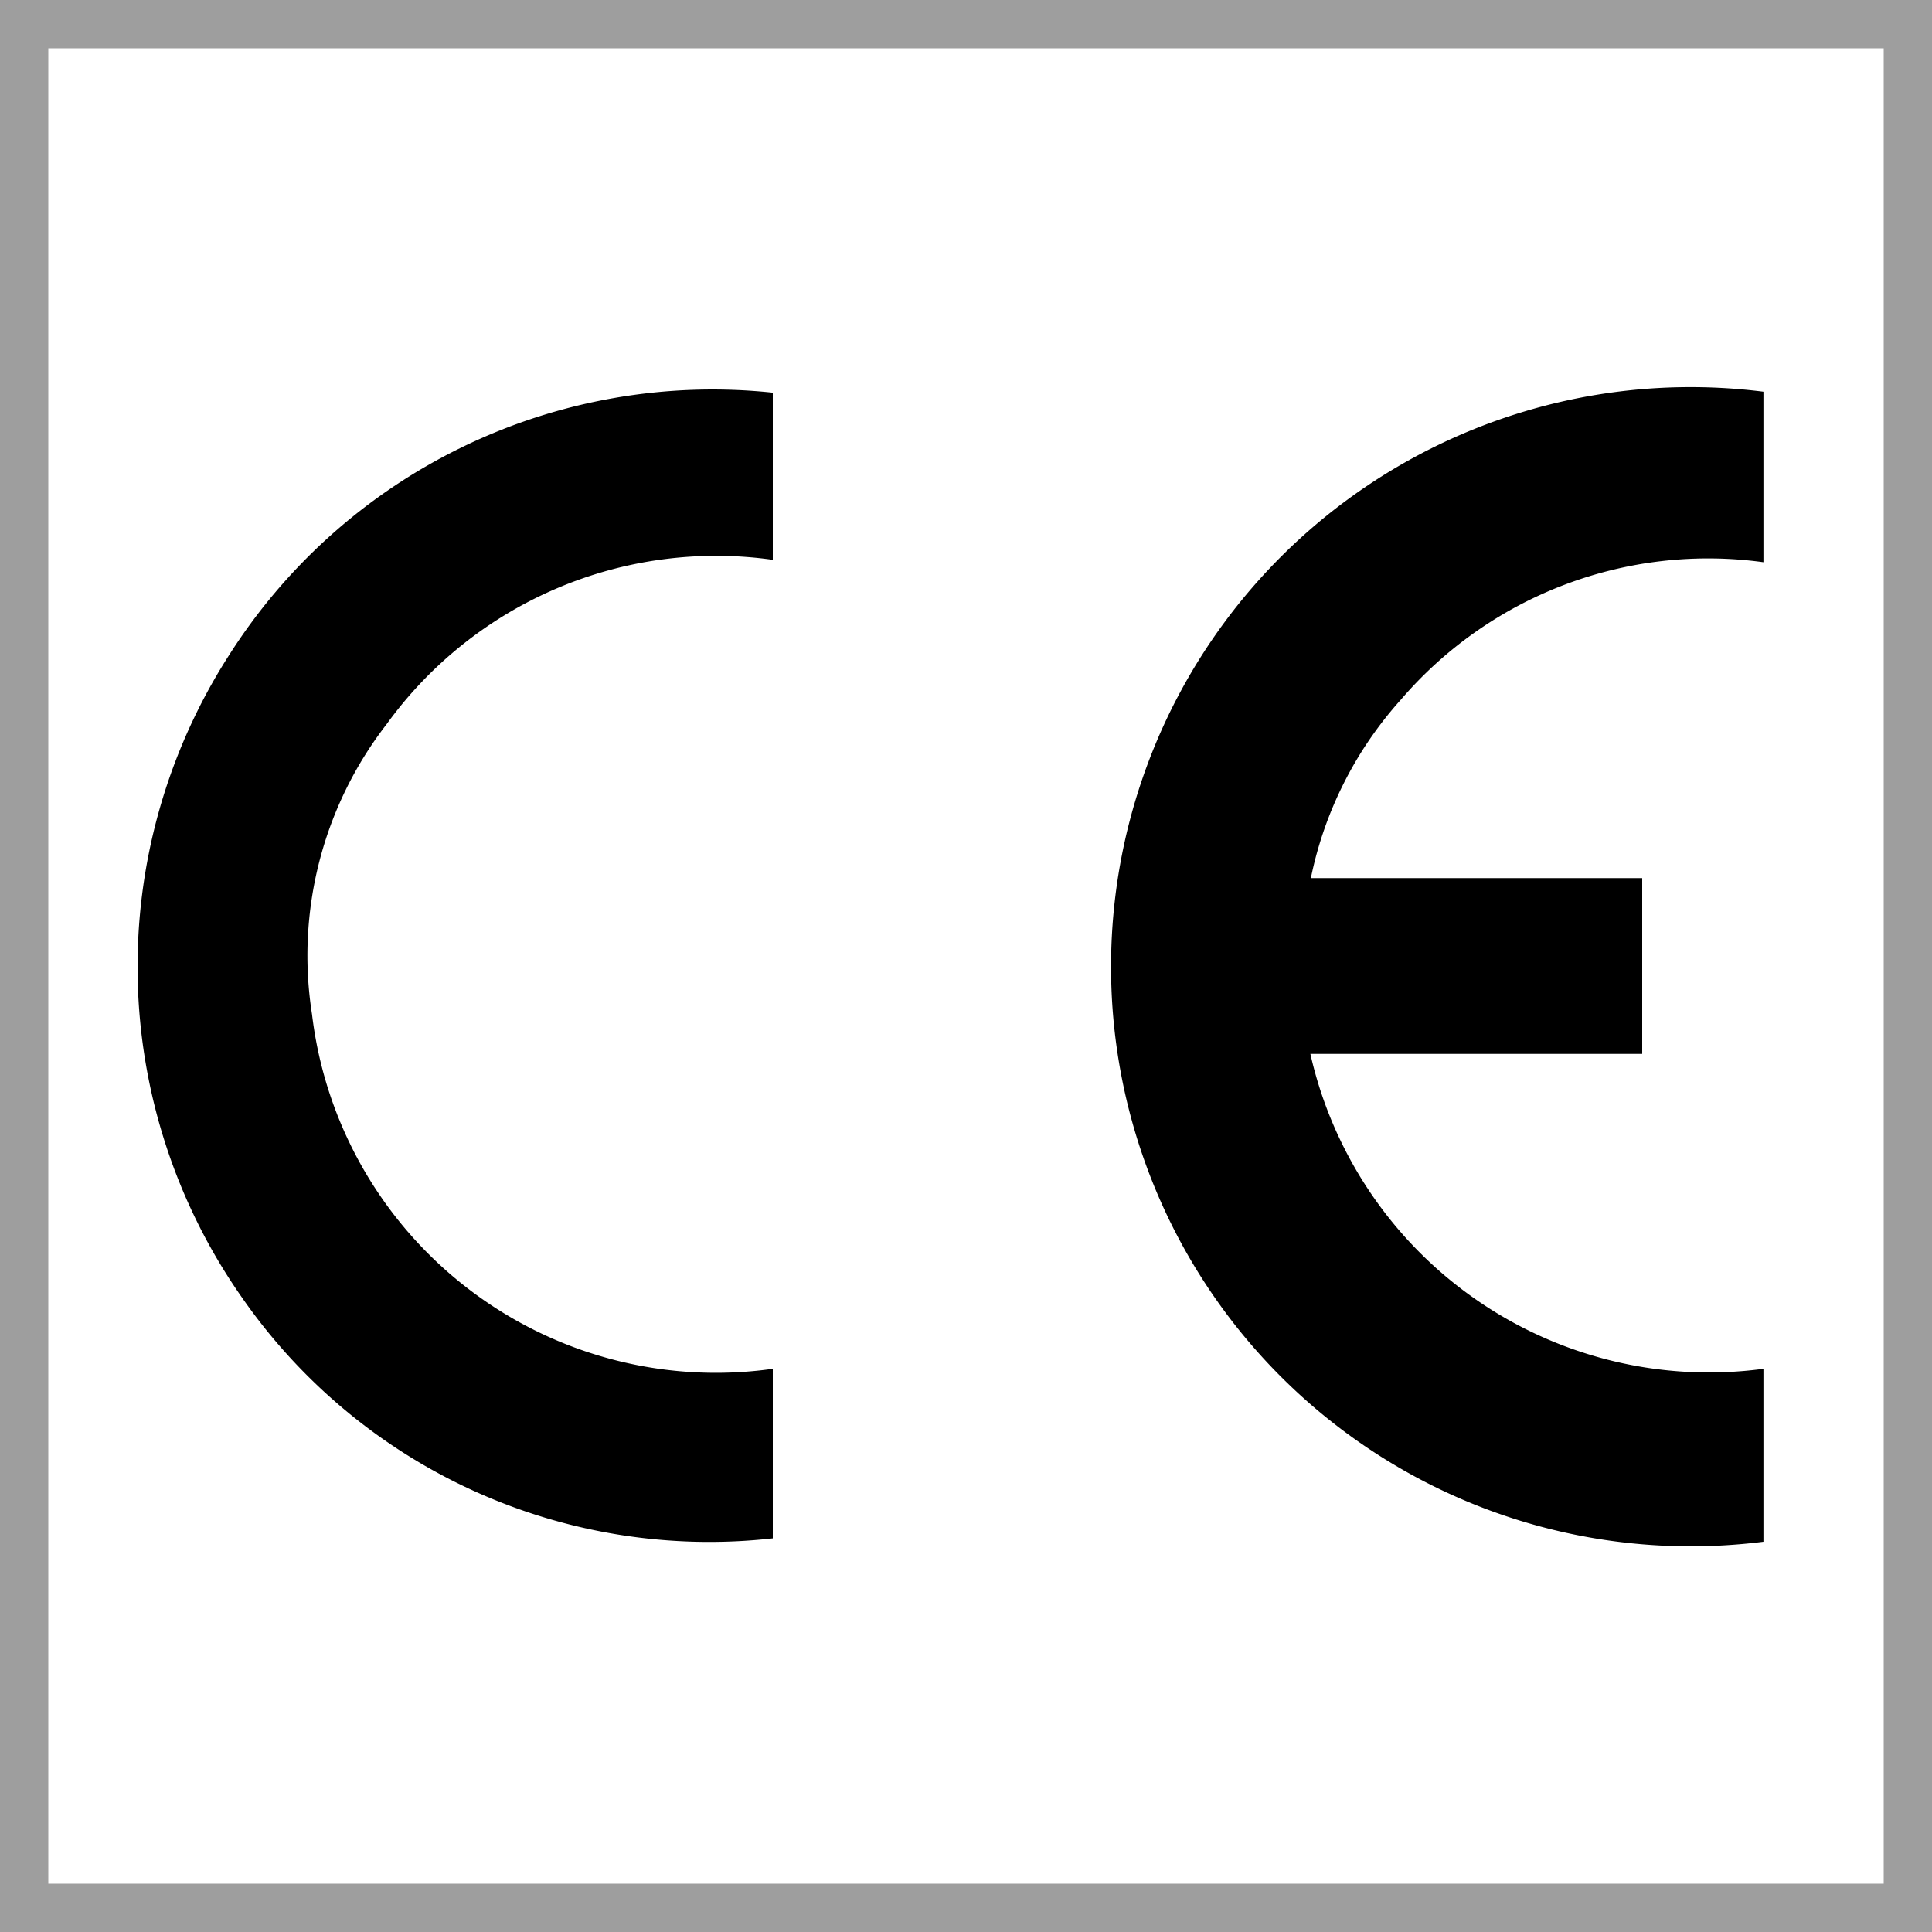
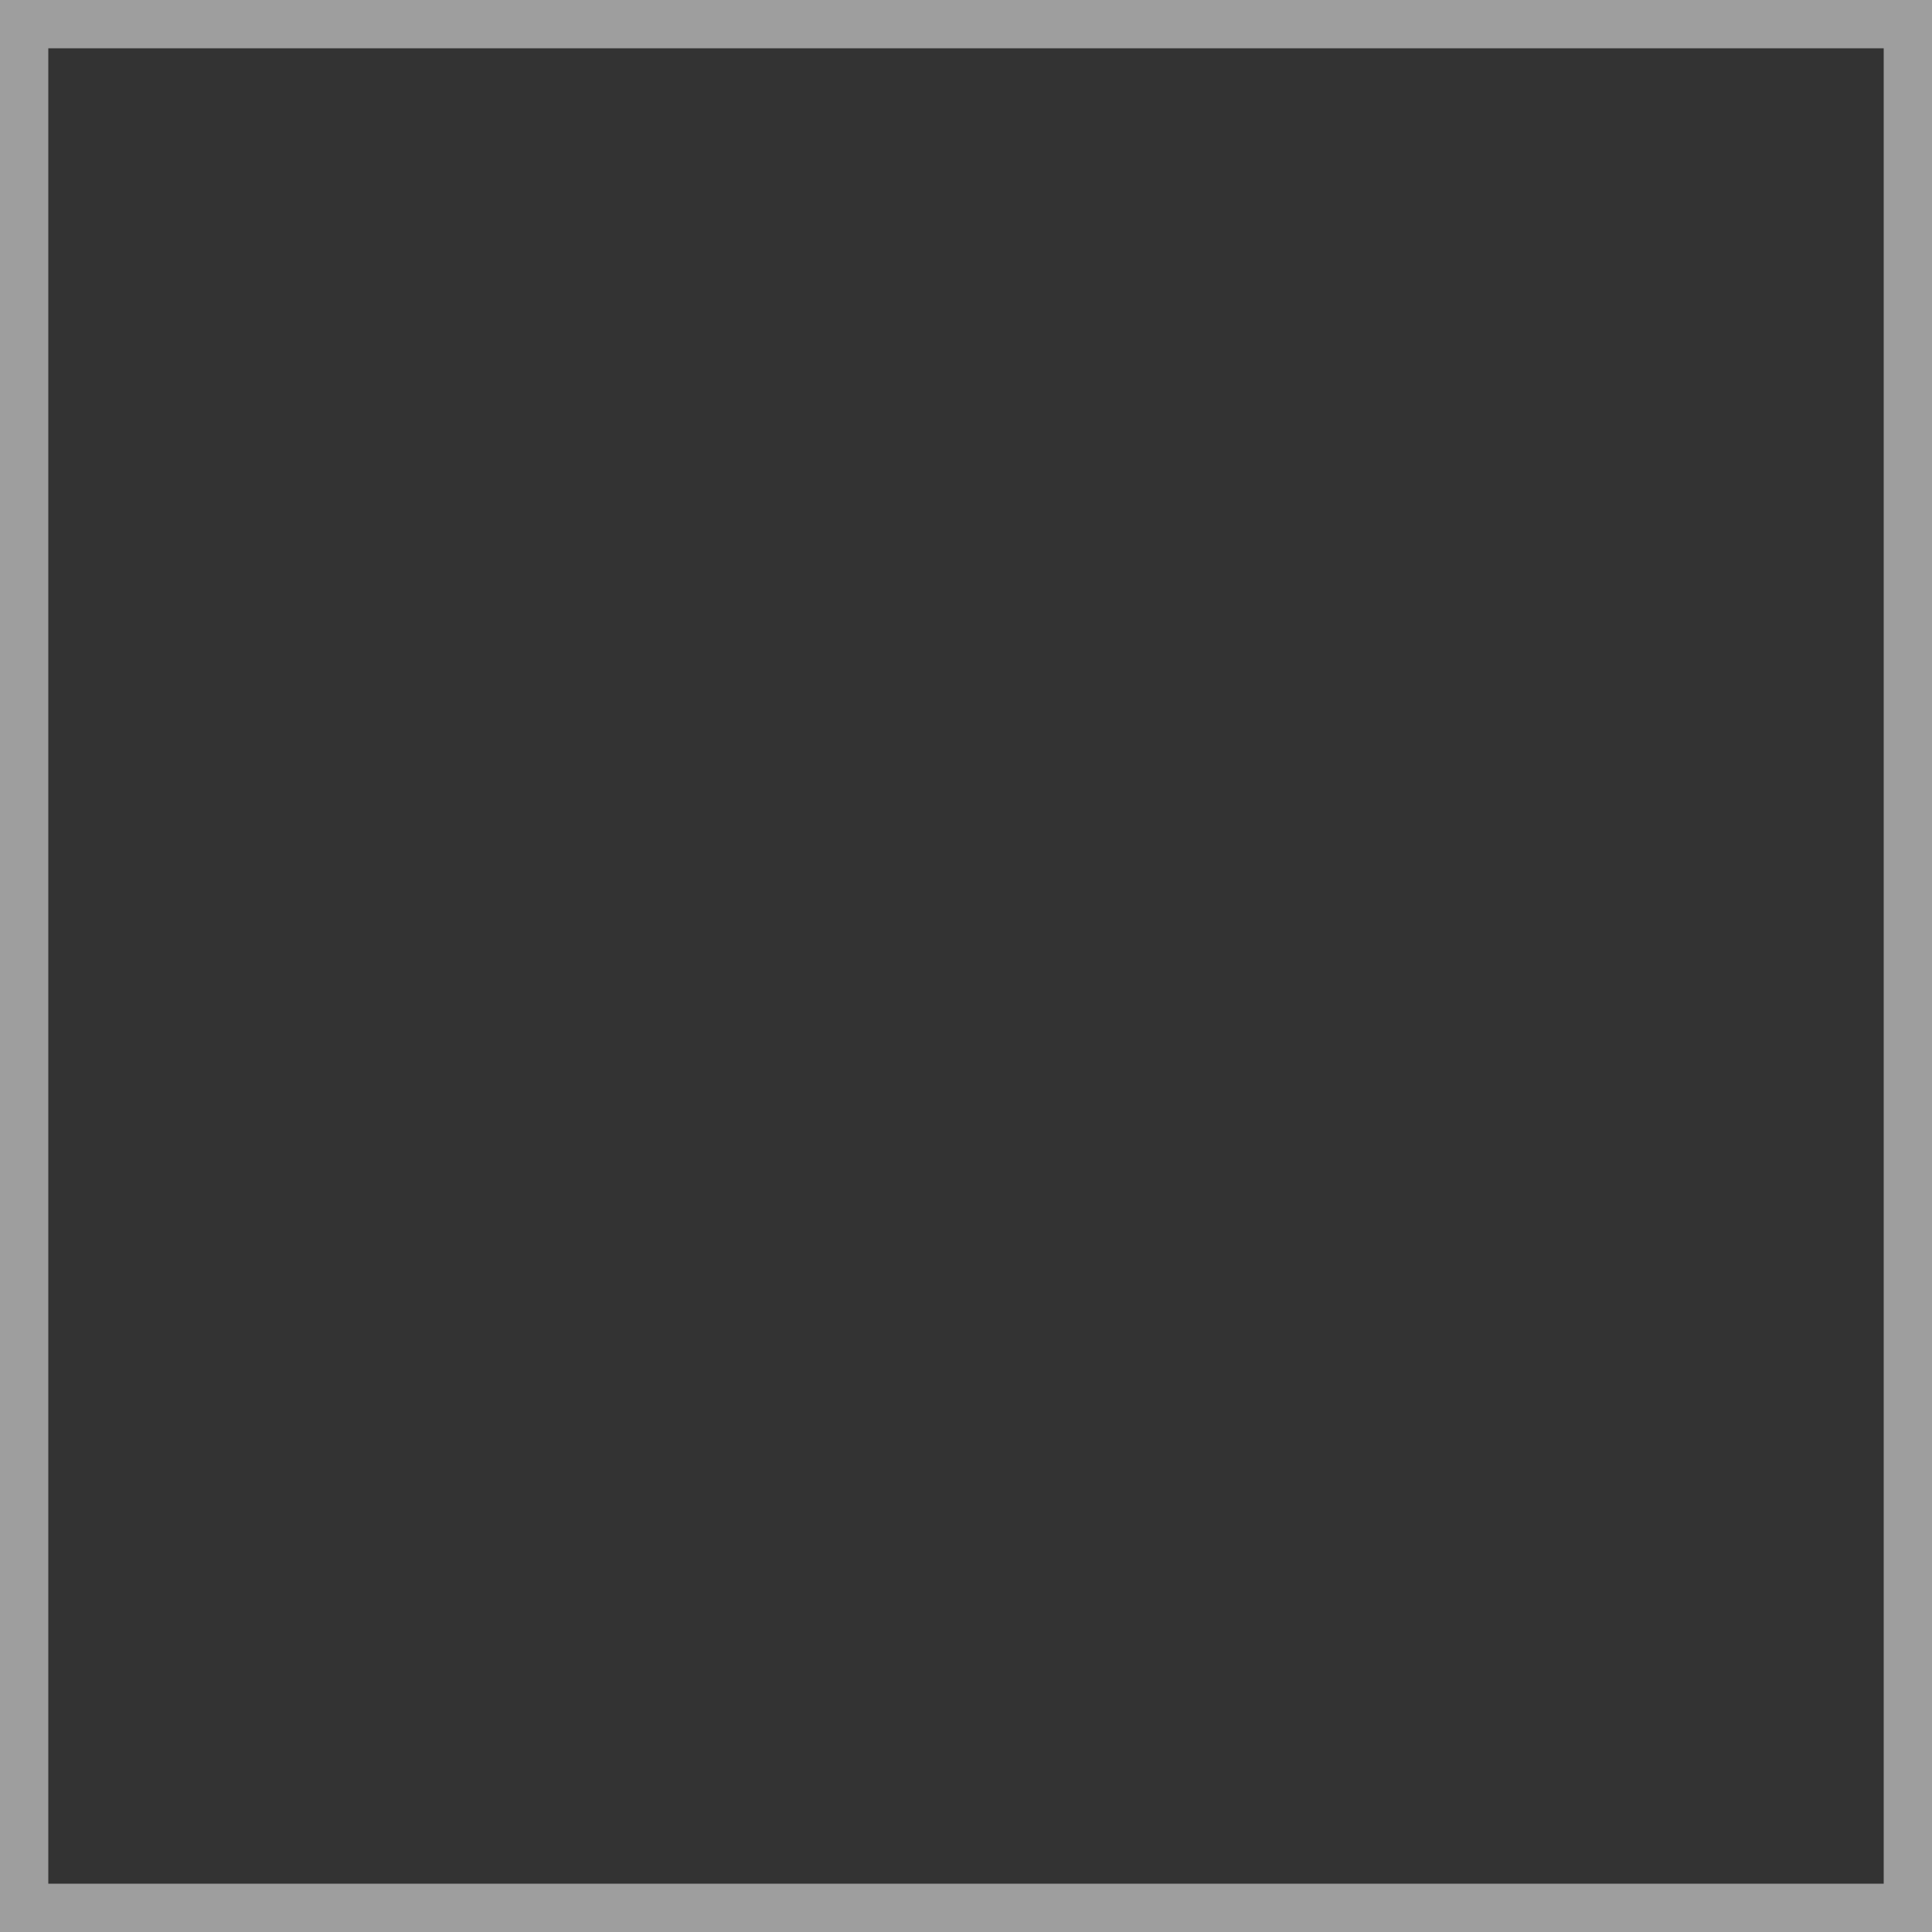
<svg xmlns="http://www.w3.org/2000/svg" id="Ebene_1" data-name="Ebene 1" width="40" height="40" viewBox="0 0 40 40">
  <rect x="0" y="0" width="40" height="40" fill="#333333" stroke="none" />
  <g>
-     <rect x="0.5" y="0.5" width="39" height="39" style="fill: #fff" />
-     <path d="M39,1V39H1V1H39m1-1H0V40H40V0Z" style="fill: #9e9e9e" />
+     <path d="M39,1V39H1V1m1-1H0V40H40V0Z" style="fill: #9e9e9e" />
  </g>
-   <path d="M27.14,18.18H34v3.64H27.13a8.46,8.46,0,0,0,9.38,6.52v3.58a12,12,0,1,1,0-23.81v3.53A8.38,8.38,0,0,0,29,14.49,7.89,7.89,0,0,0,27.14,18.18ZM4.72,13.6A11.93,11.93,0,0,0,5,26.85a11.78,11.78,0,0,0,11,5V28.34A8.42,8.42,0,0,1,6.46,21,7.82,7.82,0,0,1,8,15a8.42,8.42,0,0,1,8-3.41V8.13A11.86,11.86,0,0,0,4.72,13.6Z" />
</svg>